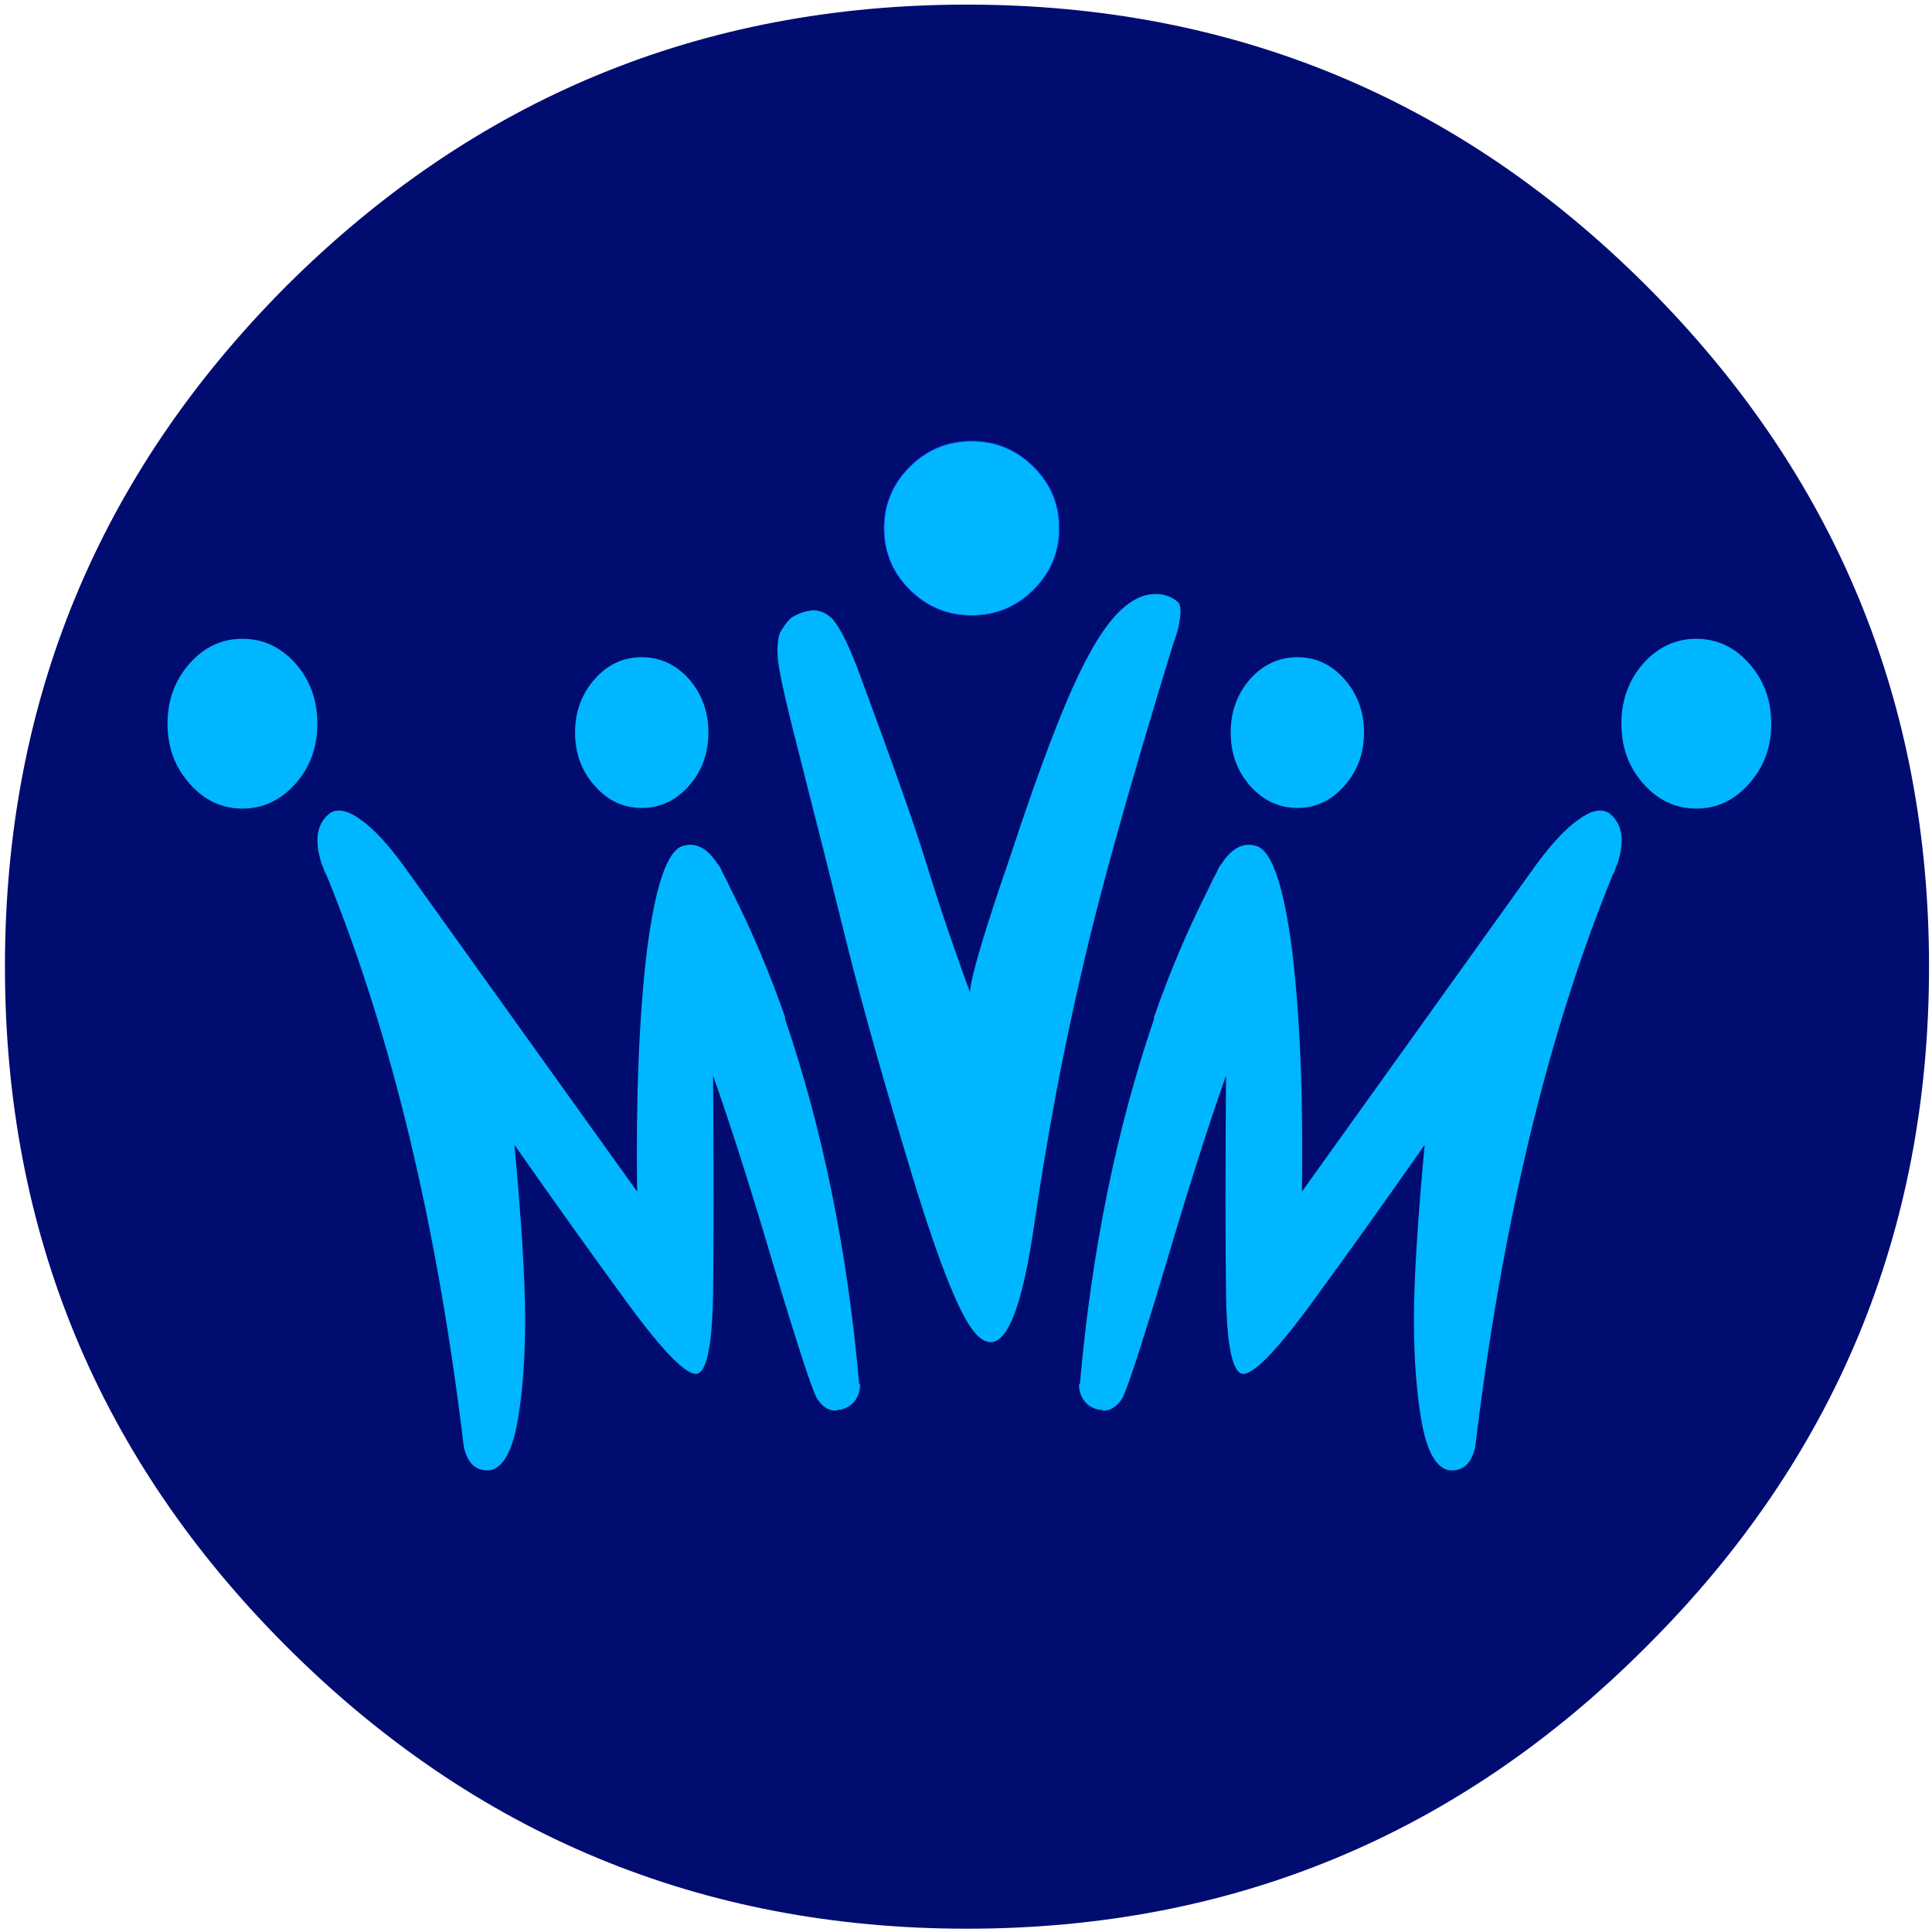
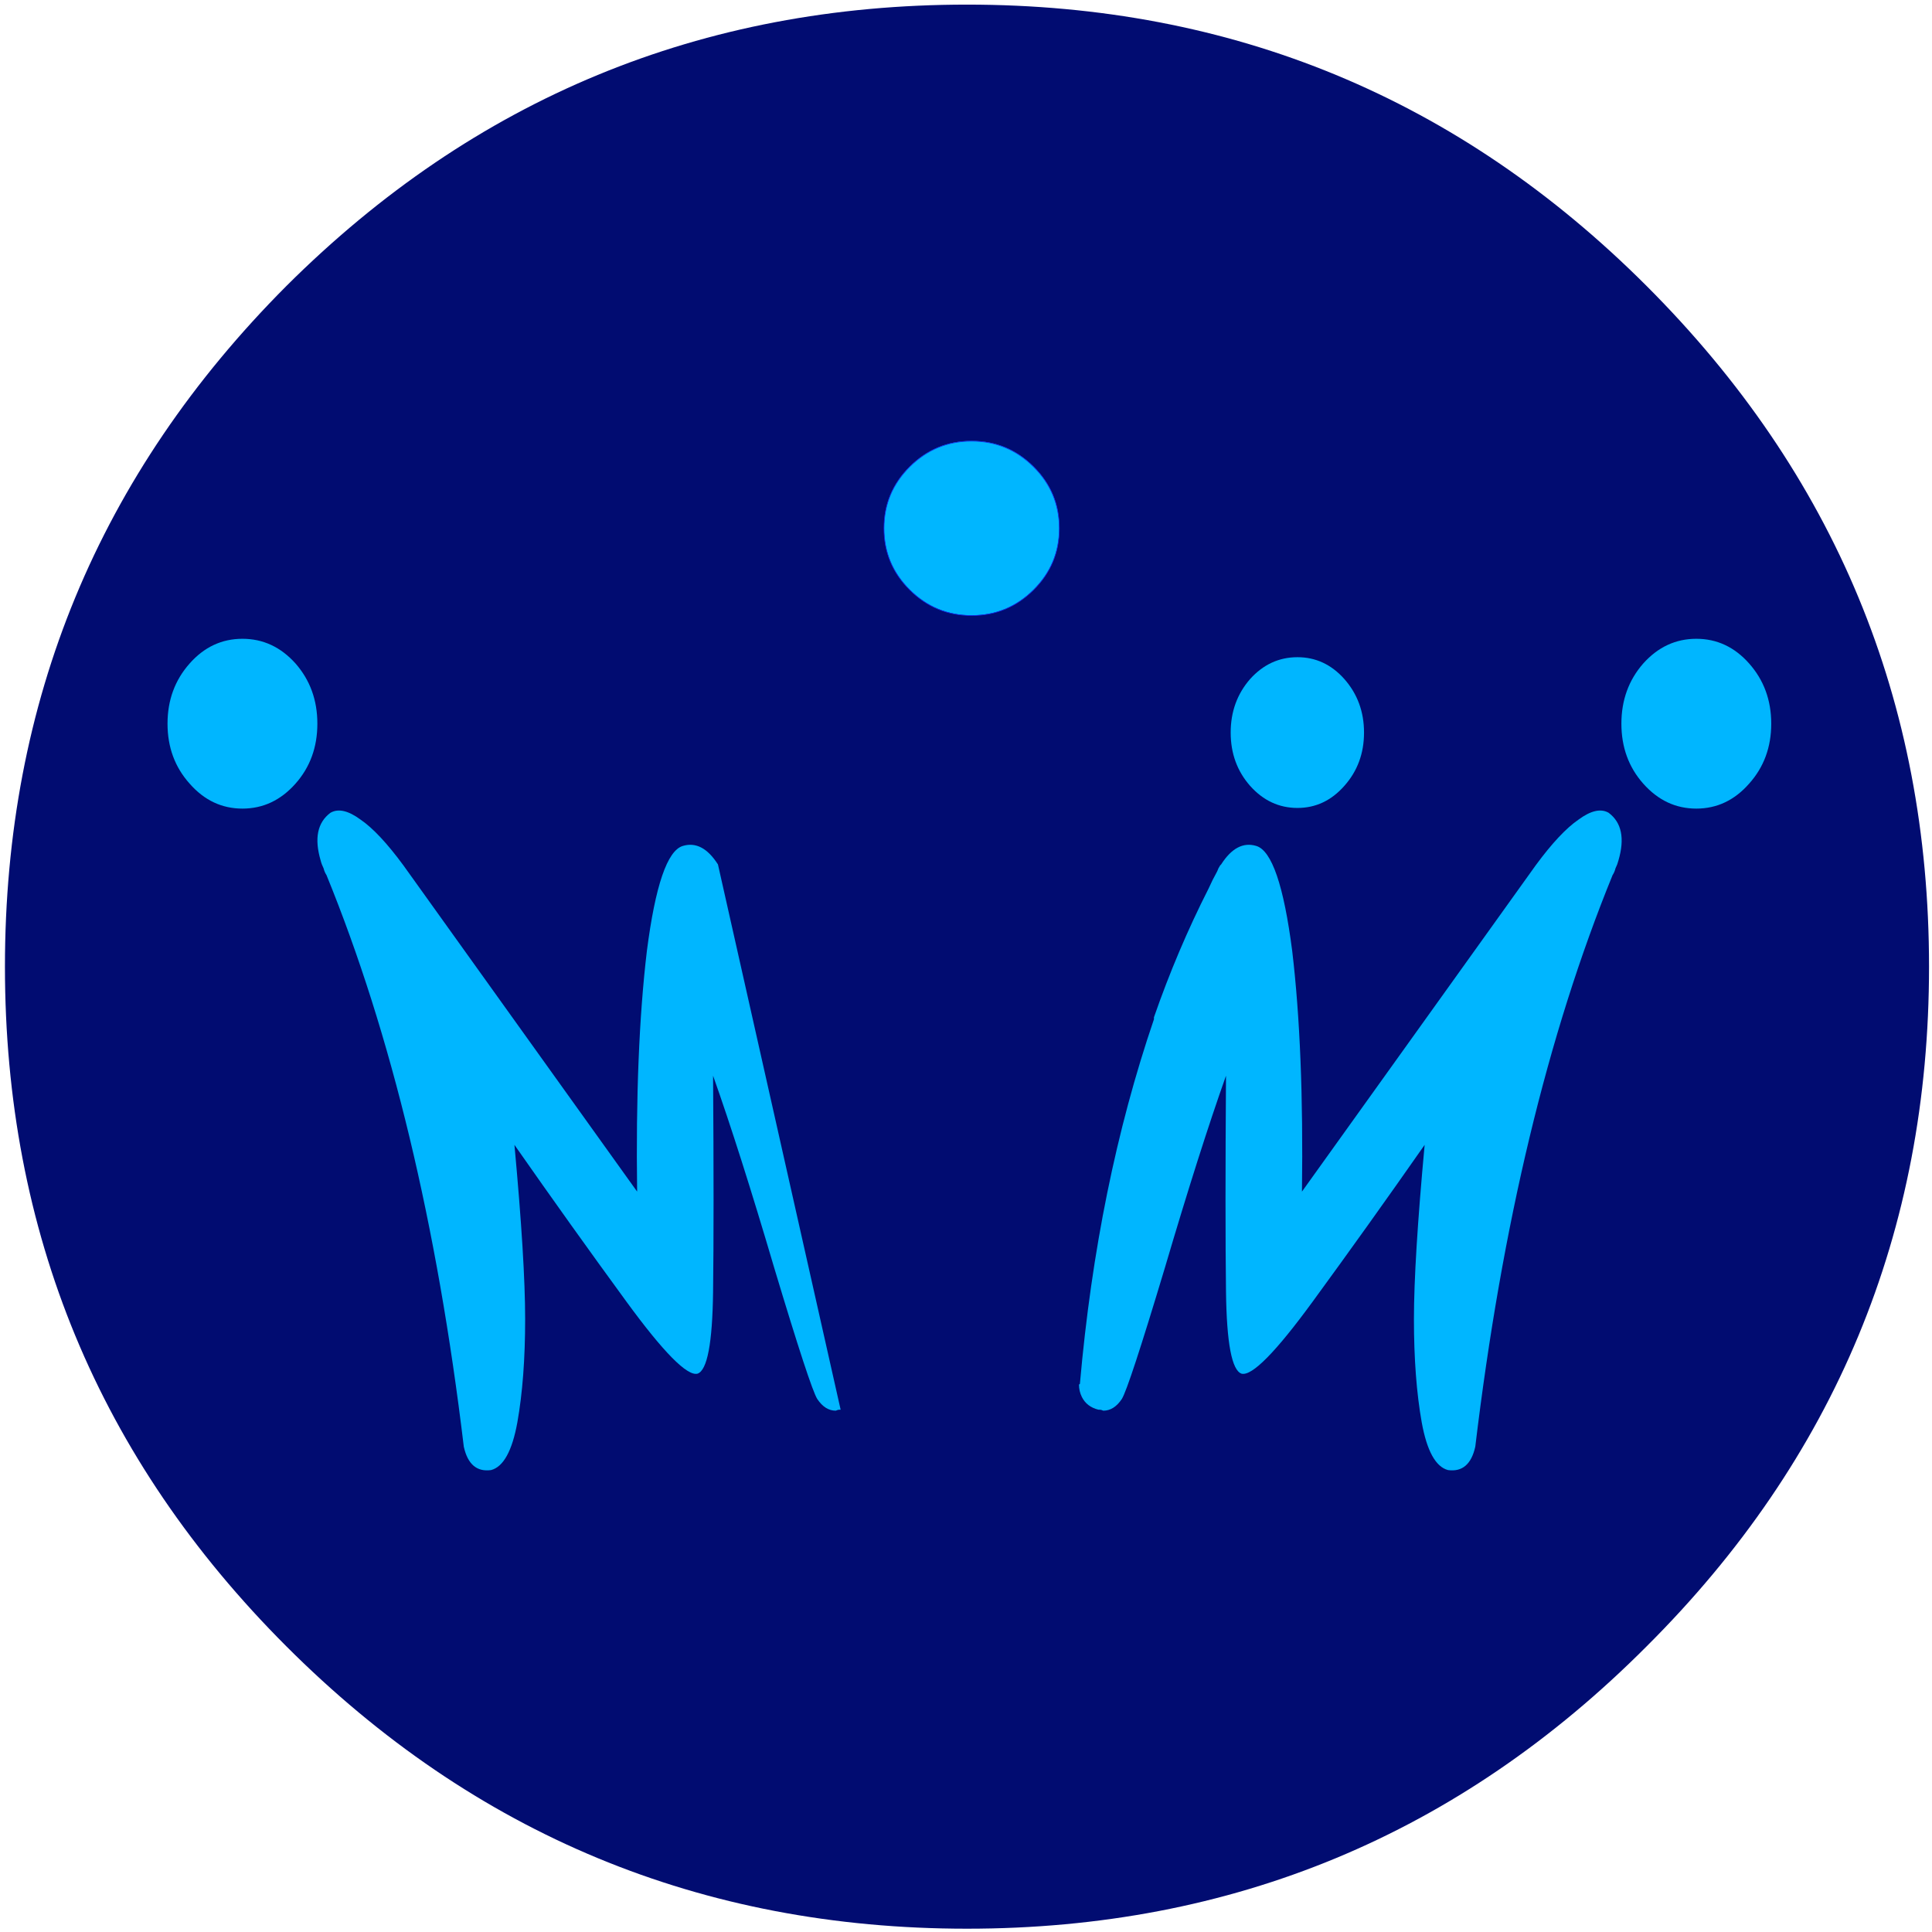
<svg xmlns="http://www.w3.org/2000/svg" xmlns:xlink="http://www.w3.org/1999/xlink" version="1.1" preserveAspectRatio="none" x="0px" y="0px" width="300px" height="300px" viewBox="0 0 300 300">
  <defs>
    <g id="Layer0_0_MEMBER_0_FILL">
      <path fill="#010C71" stroke="none" d=" M 85.05 85 Q 99.55 70.55 99.55 50.1 99.55 29.65 85.05 15.15 70.6 0.7 50.15 0.7 29.7 0.7 15.2 15.15 0.75 29.65 0.75 50.1 0.75 70.55 15.2 85 29.7 99.5 50.15 99.5 70.6 99.5 85.05 85 Z" />
    </g>
    <g id="Layer0_0_MEMBER_1_MEMBER_0_FILL">
-       <path fill="#00B6FF" stroke="none" d=" M 18.95 42.2 Q 17.95 42.95 18.45 44.65 18.5 44.85 18.6 45.05 18.65 45.25 18.75 45.4 23.75 57.65 25.8 74.75 26.1 76.1 27.2 75.95 28.15 75.7 28.55 73.5 28.95 71.25 28.95 68.2 28.95 65.2 28.4 59.25 31.3 63.4 34.15 67.3 37 71.2 37.8 71 38.55 70.75 38.6 66.8 38.65 62.9 38.6 55.7 39.95 59.5 41.75 65.6 43.6 71.75 43.95 72.3 44.35 72.9 44.9 72.9 45 72.85 45.1 72.85 L 45.15 72.85 Q 45.75 72.7 46 72.2 46.15 71.9 46.15 71.55 46.1 71.55 46.1 71.5 45.2 61.3 42.3 52.8 42.3 52.75 42.3 52.7 41.1 49.25 39.5 46.1 39.3 45.65 39.05 45.2 39 45.05 38.9 44.9 L 38.85 44.85 Q 38.05 43.6 37.05 43.9 35.85 44.25 35.2 49.3 34.6 54.35 34.7 61.65 L 22.7 44.9 Q 21.45 43.2 20.5 42.55 19.55 41.85 18.95 42.2 Z" />
+       <path fill="#00B6FF" stroke="none" d=" M 18.95 42.2 Q 17.95 42.95 18.45 44.65 18.5 44.85 18.6 45.05 18.65 45.25 18.75 45.4 23.75 57.65 25.8 74.75 26.1 76.1 27.2 75.95 28.15 75.7 28.55 73.5 28.95 71.25 28.95 68.2 28.95 65.2 28.4 59.25 31.3 63.4 34.15 67.3 37 71.2 37.8 71 38.55 70.75 38.6 66.8 38.65 62.9 38.6 55.7 39.95 59.5 41.75 65.6 43.6 71.75 43.95 72.3 44.35 72.9 44.9 72.9 45 72.85 45.1 72.85 L 45.15 72.85 L 38.85 44.85 Q 38.05 43.6 37.05 43.9 35.85 44.25 35.2 49.3 34.6 54.35 34.7 61.65 L 22.7 44.9 Q 21.45 43.2 20.5 42.55 19.55 41.85 18.95 42.2 Z" />
    </g>
    <g id="Layer0_0_MEMBER_1_MEMBER_0_MEMBER_0_FILL">
      <path fill="#00B6FF" stroke="none" d=" M 201.45 72.6 Q 197.35 67.95 191.55 67.95 185.75 67.95 181.6 72.6 177.5 77.3 177.5 83.95 177.5 90.6 181.6 95.25 185.75 99.95 191.55 99.95 197.35 99.95 201.45 95.25 205.6 90.6 205.6 83.95 205.6 77.3 201.45 72.6 Z" />
    </g>
    <g id="Layer0_0_MEMBER_1_MEMBER_0_MEMBER_1_FILL">
-       <path fill="#00B6FF" stroke="none" d=" M 132.95 63.75 Q 129 68.25 129 74.55 129 80.85 132.95 85.3 136.85 89.75 142.35 89.75 147.9 89.75 151.85 85.3 155.75 80.85 155.75 74.55 155.75 68.25 151.85 63.75 147.9 59.35 142.35 59.35 136.85 59.35 132.95 63.75 Z" />
-     </g>
+       </g>
    <g id="Layer0_0_MEMBER_1_MEMBER_1_FILL">
-       <path fill="#00B6FF" stroke="none" d=" M 59.45 31 Q 57.9 31.3 56.4 34.1 54.85 36.9 52.35 44.5 50.4 50.15 50.3 51.4 50.05 50.75 49.6 49.45 48.8 47.2 48 44.6 47.2 42 44.7 35.25 43.85 32.9 43.2 32.2 42.75 31.8 42.25 31.8 41.65 31.85 41.1 32.2 40.8 32.5 40.55 32.95 40.35 33.5 40.45 34.4 40.55 35.4 41.7 39.85 42.85 44.35 44.05 49.2 45.3 54.15 47.45 61.2 49.45 67.7 50.6 68.95 52.45 70.95 53.55 63.7 54.6 56.45 56.1 50.1 57.4 44.4 60.7 33.65 60.95 32.95 61 32.7 61.25 31.55 60.95 31.35 60.35 30.85 59.45 31 Z" />
-     </g>
+       </g>
    <g id="Layer0_0_MEMBER_1_MEMBER_1_MEMBER_0_FILL">
      <path fill="#00B6FF" stroke="none" d=" M 194.95 37.05 Q 194.95 31.5 191 27.55 187.05 23.6 181.5 23.6 175.95 23.6 172 27.55 168.05 31.5 168.05 37.05 168.05 42.6 172 46.55 175.95 50.5 181.5 50.5 187.05 50.5 191 46.55 194.95 42.6 194.95 37.05 Z" />
    </g>
    <g id="Layer0_0_MEMBER_1_MEMBER_2_FILL">
      <path fill="#00B6FF" stroke="none" d=" M 18.95 42.2 Q 17.95 42.95 18.45 44.65 18.5 44.85 18.6 45.05 18.65 45.25 18.75 45.4 23.75 57.65 25.8 74.75 26.1 76.1 27.2 75.95 28.15 75.7 28.55 73.5 28.95 71.25 28.95 68.2 28.95 65.2 28.4 59.25 31.3 63.4 34.15 67.3 37 71.2 37.8 71 38.55 70.75 38.6 66.8 38.65 62.9 38.6 55.7 39.95 59.5 41.75 65.6 43.6 71.75 43.95 72.3 44.35 72.9 44.9 72.9 45 72.85 45.1 72.85 L 45.15 72.85 Q 45.75 72.7 46 72.2 46.15 71.9 46.15 71.55 46.1 71.55 46.1 71.5 45.2 61.3 42.3 52.8 42.3 52.75 42.3 52.7 41.1 49.25 39.5 46.1 39.3 45.65 39.05 45.2 39 45.05 38.9 44.9 L 38.85 44.85 Q 38.05 43.6 37.05 43.9 35.85 44.25 35.2 49.3 34.6 54.35 34.7 61.65 L 22.7 44.9 Q 21.45 43.2 20.5 42.55 19.55 41.85 18.95 42.2 Z" />
    </g>
    <g id="Layer0_0_MEMBER_1_MEMBER_2_MEMBER_0_FILL">
      <path fill="#00B6FF" stroke="none" d=" M 201.45 72.6 Q 197.35 67.95 191.55 67.95 185.75 67.95 181.6 72.6 177.5 77.3 177.5 83.95 177.5 90.6 181.6 95.25 185.75 99.95 191.55 99.95 197.35 99.95 201.45 95.25 205.6 90.6 205.6 83.95 205.6 77.3 201.45 72.6 Z" />
    </g>
    <g id="Layer0_0_MEMBER_1_MEMBER_2_MEMBER_1_FILL">
      <path fill="#00B6FF" stroke="none" d=" M 132.95 63.75 Q 129 68.25 129 74.55 129 80.85 132.95 85.3 136.85 89.75 142.35 89.75 147.9 89.75 151.85 85.3 155.75 80.85 155.75 74.55 155.75 68.25 151.85 63.75 147.9 59.35 142.35 59.35 136.85 59.35 132.95 63.75 Z" />
    </g>
    <path id="Layer0_0_MEMBER_1_MEMBER_1_MEMBER_0_1_STROKES" stroke="#1328EA" stroke-width="0.1" stroke-linejoin="round" stroke-linecap="round" fill="none" d=" M 164.524 82.005 Q 164.524 87.593 160.526 91.57 156.528 95.548 150.91 95.548 145.292 95.548 141.294 91.57 137.296 87.593 137.296 82.005 137.296 76.417 141.294 72.44 145.292 68.462 150.91 68.462 156.528 68.462 160.526 72.44 164.524 76.417 164.524 82.005 Z" />
  </defs>
  <g transform="matrix( 3.024, 0, 0, 3.024, -1.5,-1.4) ">
    <use xlink:href="#Layer0_0_MEMBER_0_FILL" />
  </g>
  <g transform="matrix( 3.024, 0, 0, 3.024, -6,-1.4) ">
    <use xlink:href="#Layer0_0_MEMBER_1_MEMBER_0_FILL" />
  </g>
  <g transform="matrix( -0.828, 0, 0, 0.824, 196.25,43.2) ">
    <use xlink:href="#Layer0_0_MEMBER_1_MEMBER_0_MEMBER_0_FILL" />
  </g>
  <g transform="matrix( 0.774, 0, 0, 0.77, -10.55,56.35) ">
    <use xlink:href="#Layer0_0_MEMBER_1_MEMBER_0_MEMBER_1_FILL" />
  </g>
  <g transform="matrix( 3.024, 0, 0, 3.024, -1.5,-1.4) ">
    <use xlink:href="#Layer0_0_MEMBER_1_MEMBER_1_FILL" />
  </g>
  <g transform="matrix( 1.012, 0, 0, 1.007, -32.8,44.7) ">
    <use xlink:href="#Layer0_0_MEMBER_1_MEMBER_1_MEMBER_0_FILL" />
    <use xlink:href="#Layer0_0_MEMBER_1_MEMBER_1_MEMBER_0_1_STROKES" transform="matrix( 0.988, 0, 0, 0.993, 32.4,-44.35) " />
  </g>
  <g transform="matrix( -3.024, 0, 0, 3.024, 307.1,-1.4) ">
    <use xlink:href="#Layer0_0_MEMBER_1_MEMBER_2_FILL" />
  </g>
  <g transform="matrix( 0.828, 0, 0, 0.824, 104.8,43.2) ">
    <use xlink:href="#Layer0_0_MEMBER_1_MEMBER_2_MEMBER_0_FILL" />
  </g>
  <g transform="matrix( -0.774, 0, 0, 0.77, 311.65,56.35) ">
    <use xlink:href="#Layer0_0_MEMBER_1_MEMBER_2_MEMBER_1_FILL" />
  </g>
</svg>